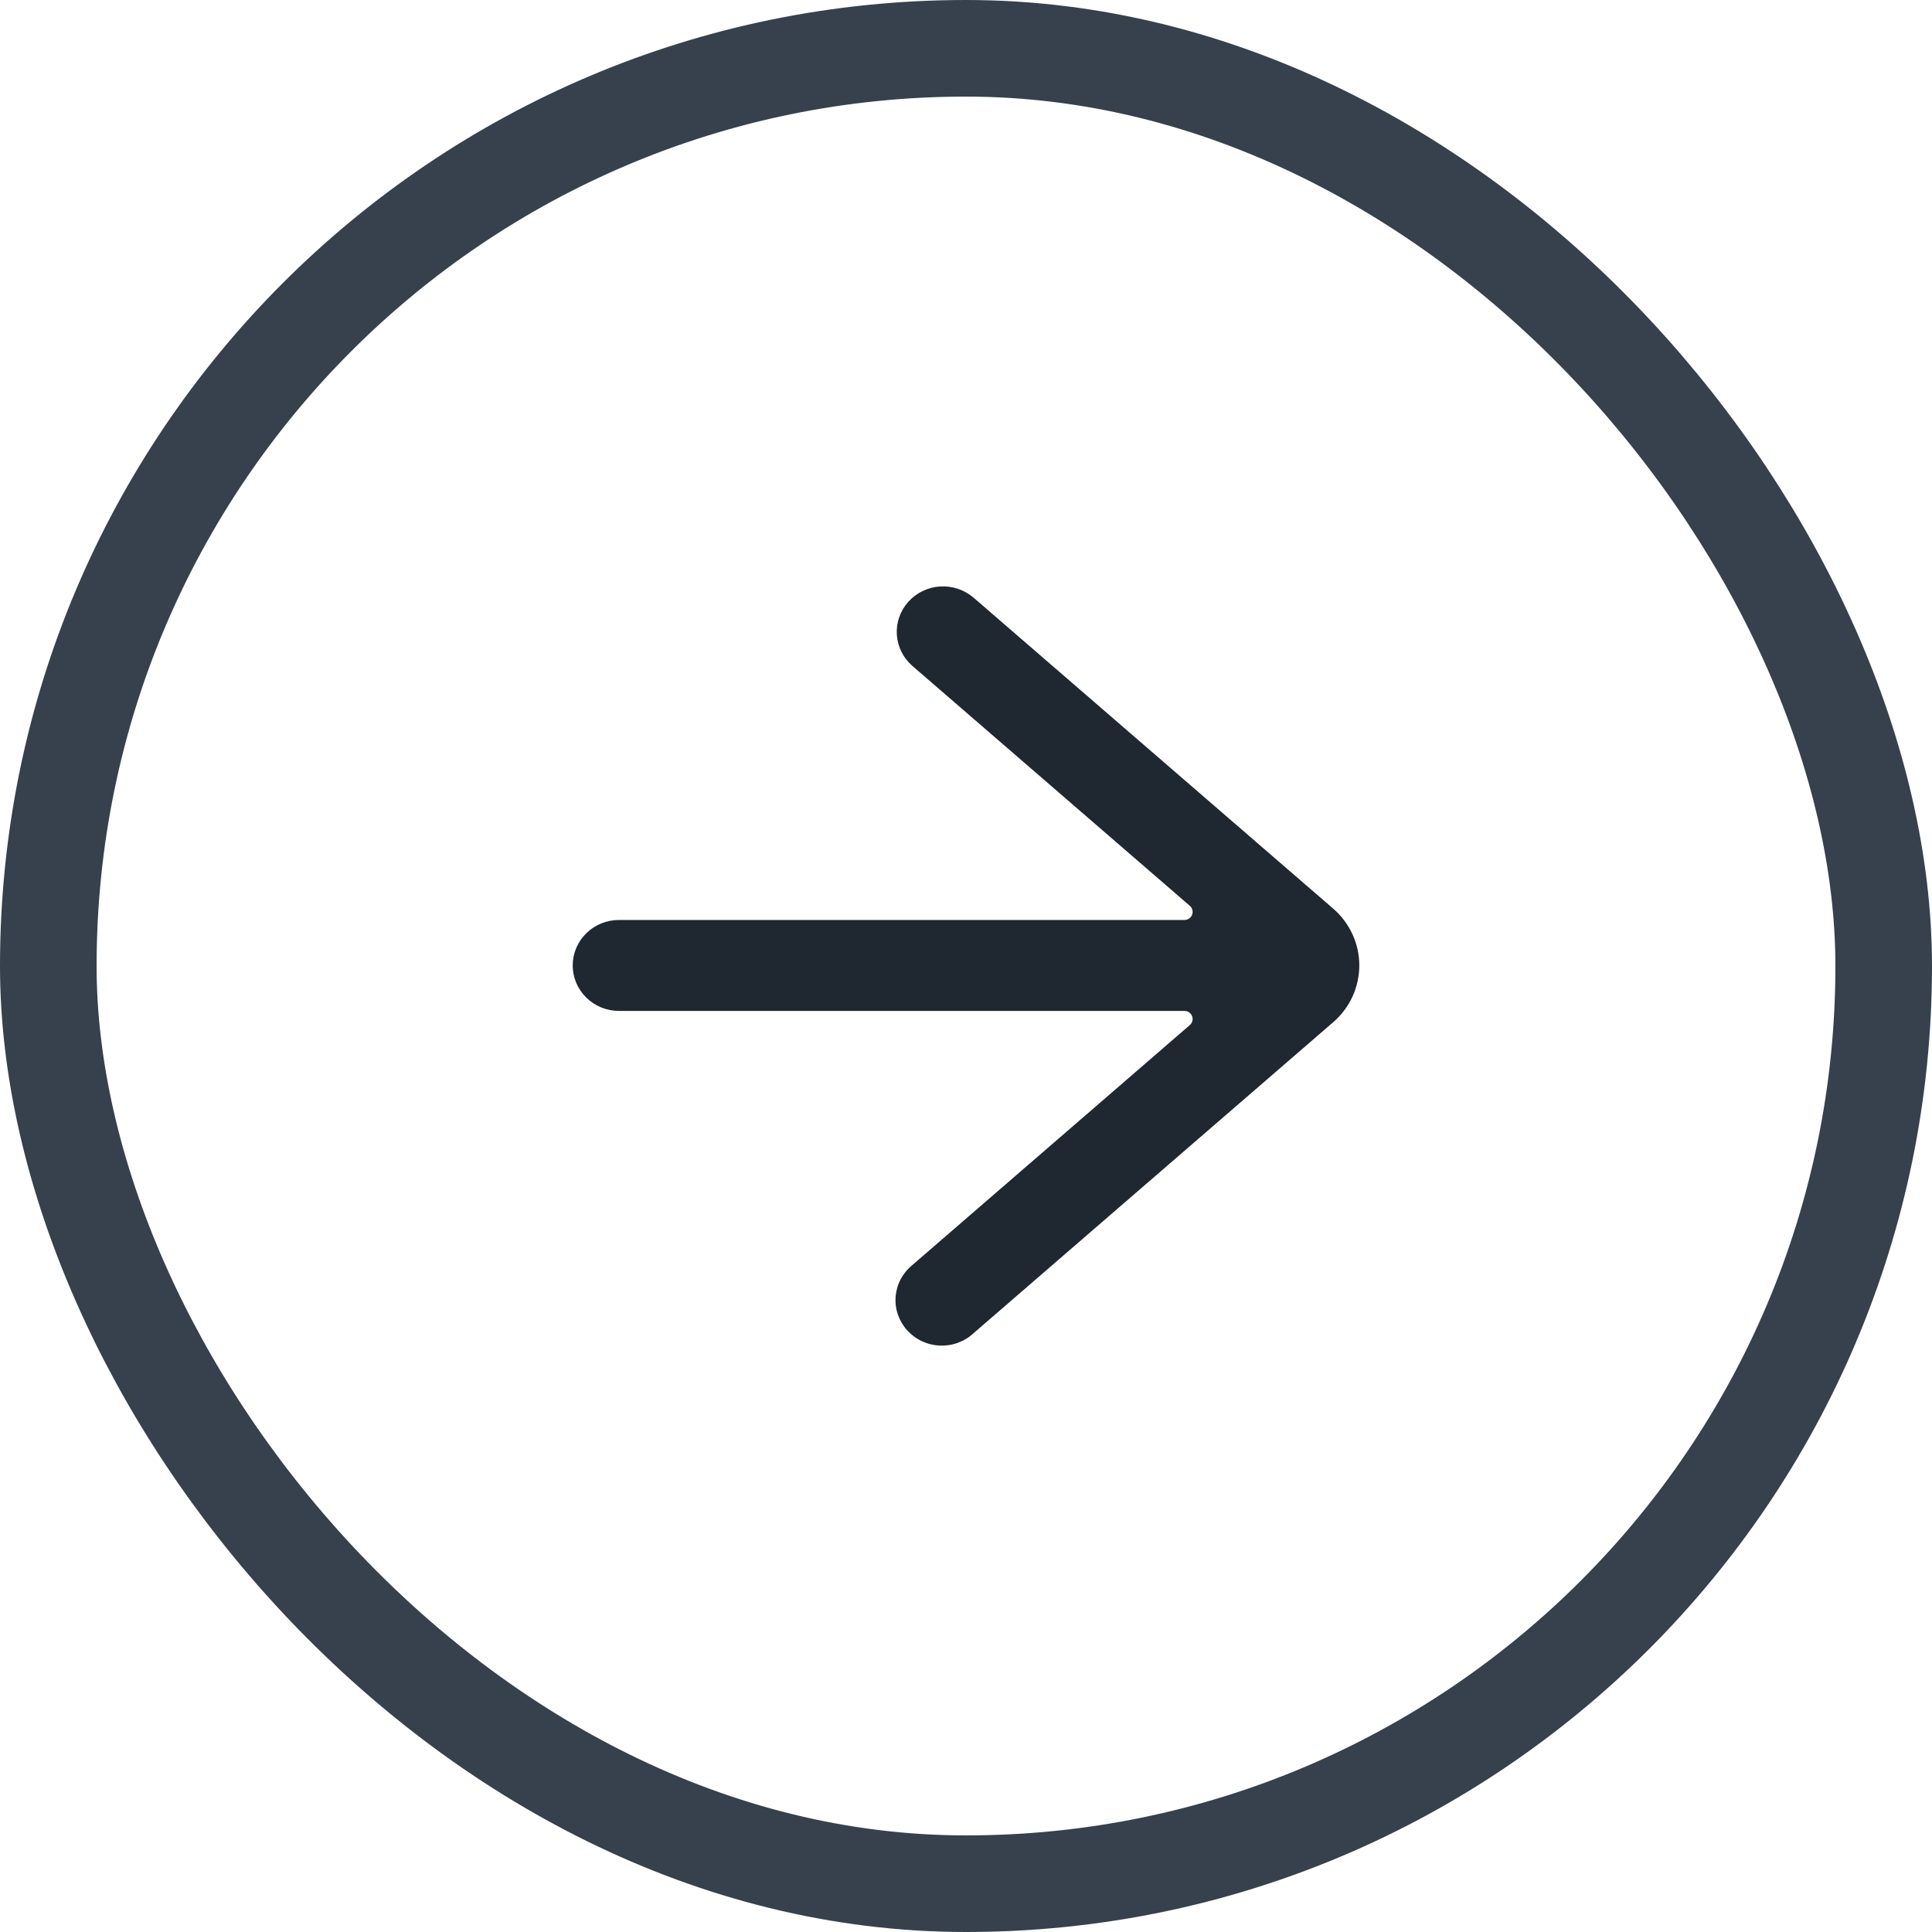
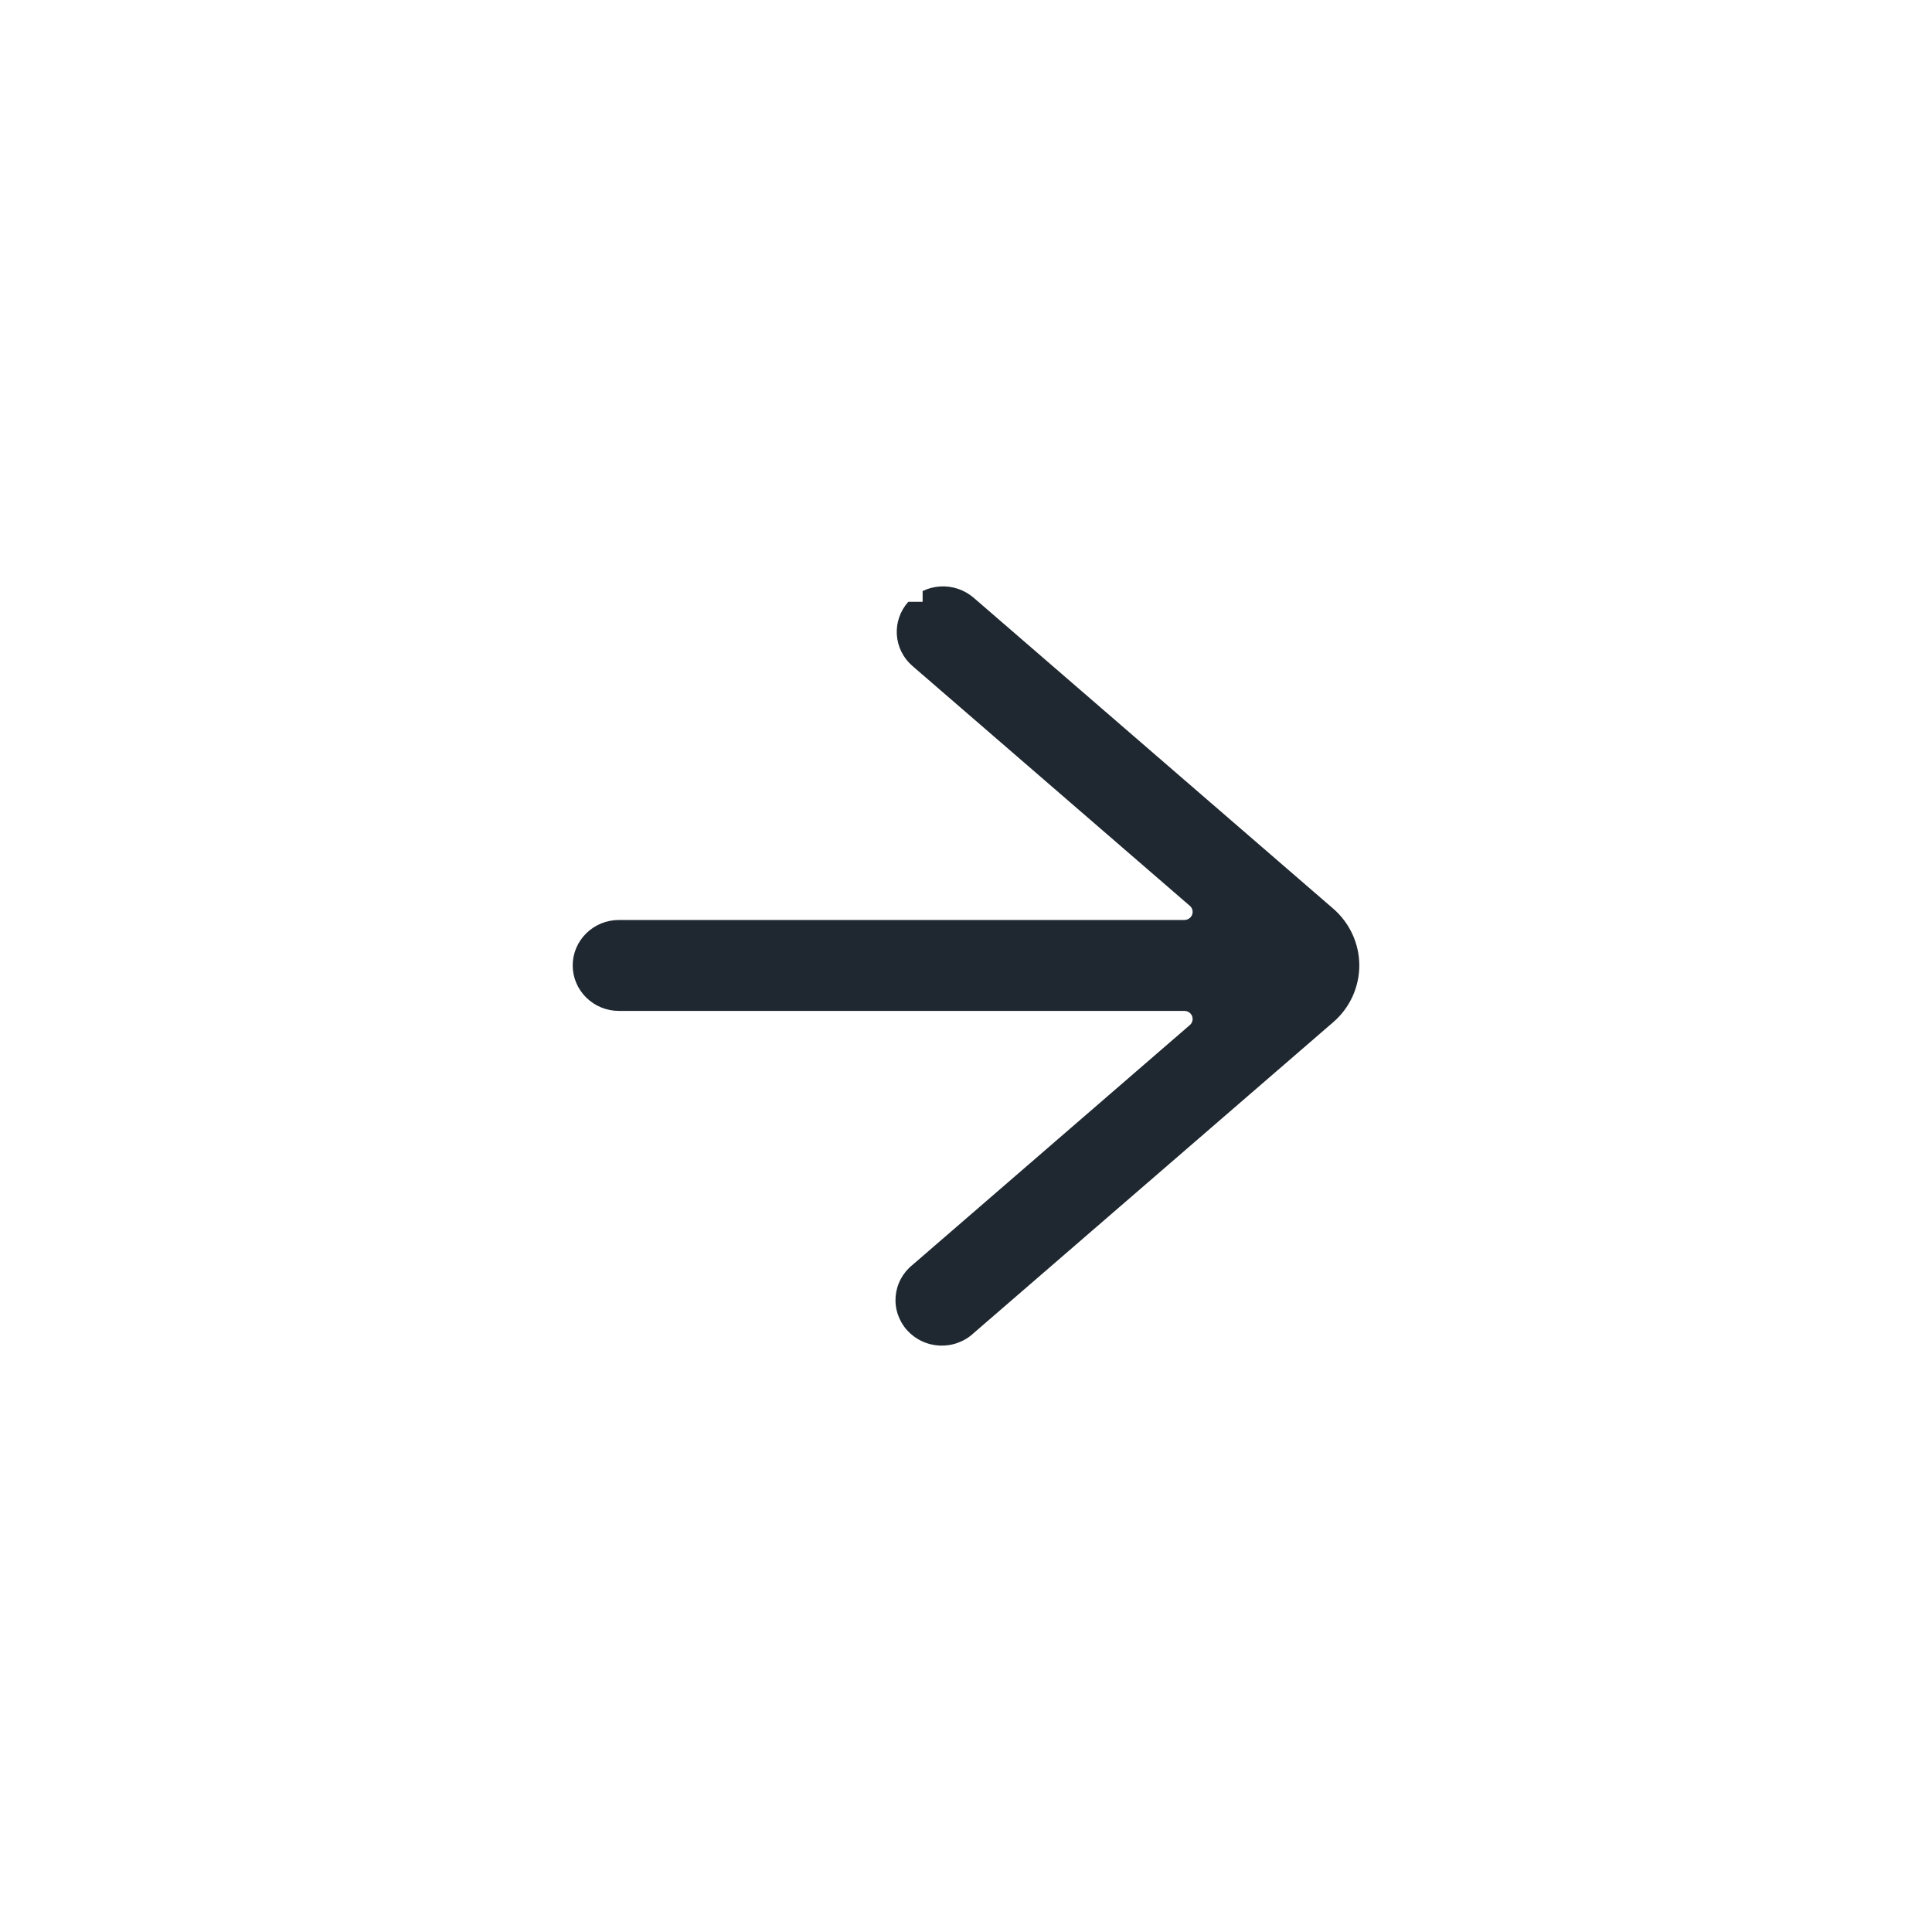
<svg xmlns="http://www.w3.org/2000/svg" width="40" height="40" viewBox="0 0 40 40" fill="none">
-   <path d="M18.805 12.46C18.637 12.648 18.552 12.893 18.568 13.142C18.584 13.392 18.701 13.624 18.892 13.789L24.635 18.755C24.661 18.777 24.679 18.807 24.687 18.84C24.695 18.873 24.693 18.907 24.681 18.939C24.669 18.971 24.647 18.998 24.619 19.017C24.591 19.036 24.557 19.047 24.523 19.047L12.815 19.047C12.561 19.047 12.317 19.146 12.138 19.323C11.958 19.499 11.857 19.739 11.857 19.988C11.857 20.238 11.958 20.477 12.138 20.654C12.317 20.831 12.561 20.93 12.815 20.93L24.523 20.93C24.557 20.93 24.591 20.94 24.619 20.96C24.647 20.979 24.669 21.006 24.681 21.038C24.693 21.069 24.695 21.104 24.687 21.137C24.679 21.17 24.661 21.199 24.635 21.222L18.892 26.189C18.792 26.269 18.71 26.368 18.65 26.48C18.59 26.592 18.554 26.715 18.543 26.841C18.533 26.967 18.548 27.094 18.589 27.214C18.63 27.334 18.694 27.445 18.779 27.54C18.865 27.635 18.968 27.712 19.085 27.767C19.201 27.822 19.327 27.853 19.456 27.859C19.584 27.864 19.713 27.845 19.834 27.8C19.954 27.756 20.065 27.689 20.158 27.601L27.6 21.166C27.771 21.019 27.907 20.838 28.001 20.635C28.094 20.432 28.143 20.211 28.143 19.988C28.143 19.765 28.094 19.545 28.001 19.342C27.907 19.139 27.771 18.957 27.6 18.81L20.158 12.375C20.063 12.294 19.953 12.231 19.834 12.191C19.715 12.151 19.589 12.134 19.464 12.142C19.338 12.15 19.215 12.182 19.102 12.237C18.989 12.291 18.888 12.367 18.805 12.46V12.46Z" fill="#1F2830" />
-   <rect x="1" y="1" width="38" height="38" rx="19" stroke="#36414D" stroke-width="2" />
+   <path d="M18.805 12.46C18.637 12.648 18.552 12.893 18.568 13.142C18.584 13.392 18.701 13.624 18.892 13.789L24.635 18.755C24.661 18.777 24.679 18.807 24.687 18.84C24.695 18.873 24.693 18.907 24.681 18.939C24.669 18.971 24.647 18.998 24.619 19.017C24.591 19.036 24.557 19.047 24.523 19.047L12.815 19.047C12.561 19.047 12.317 19.146 12.138 19.323C11.958 19.499 11.857 19.739 11.857 19.988C11.857 20.238 11.958 20.477 12.138 20.654C12.317 20.831 12.561 20.93 12.815 20.93L24.523 20.93C24.557 20.93 24.591 20.94 24.619 20.96C24.647 20.979 24.669 21.006 24.681 21.038C24.693 21.069 24.695 21.104 24.687 21.137C24.679 21.17 24.661 21.199 24.635 21.222L18.892 26.189C18.792 26.269 18.71 26.368 18.65 26.48C18.59 26.592 18.554 26.715 18.543 26.841C18.533 26.967 18.548 27.094 18.589 27.214C18.63 27.334 18.694 27.445 18.779 27.54C18.865 27.635 18.968 27.712 19.085 27.767C19.201 27.822 19.327 27.853 19.456 27.859C19.584 27.864 19.713 27.845 19.834 27.8C19.954 27.756 20.065 27.689 20.158 27.601L27.6 21.166C27.771 21.019 27.907 20.838 28.001 20.635C28.094 20.432 28.143 20.211 28.143 19.988C28.143 19.765 28.094 19.545 28.001 19.342C27.907 19.139 27.771 18.957 27.6 18.81L20.158 12.375C20.063 12.294 19.953 12.231 19.834 12.191C19.715 12.151 19.589 12.134 19.464 12.142C19.338 12.15 19.215 12.182 19.102 12.237V12.46Z" fill="#1F2830" />
</svg>